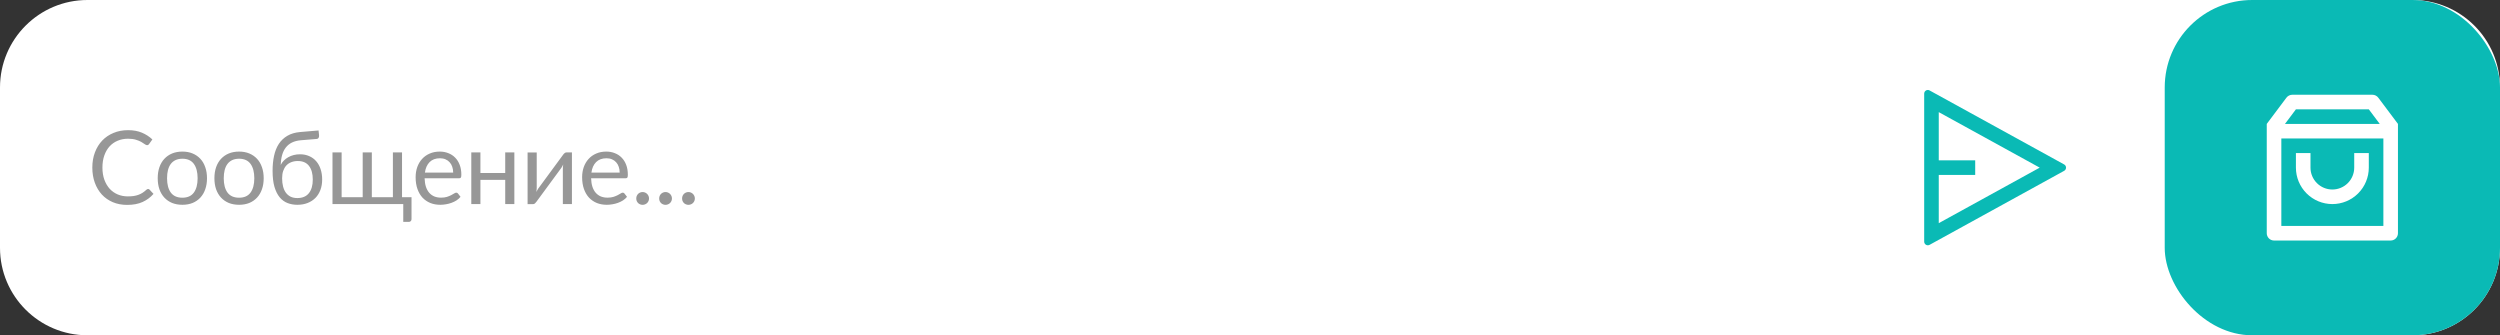
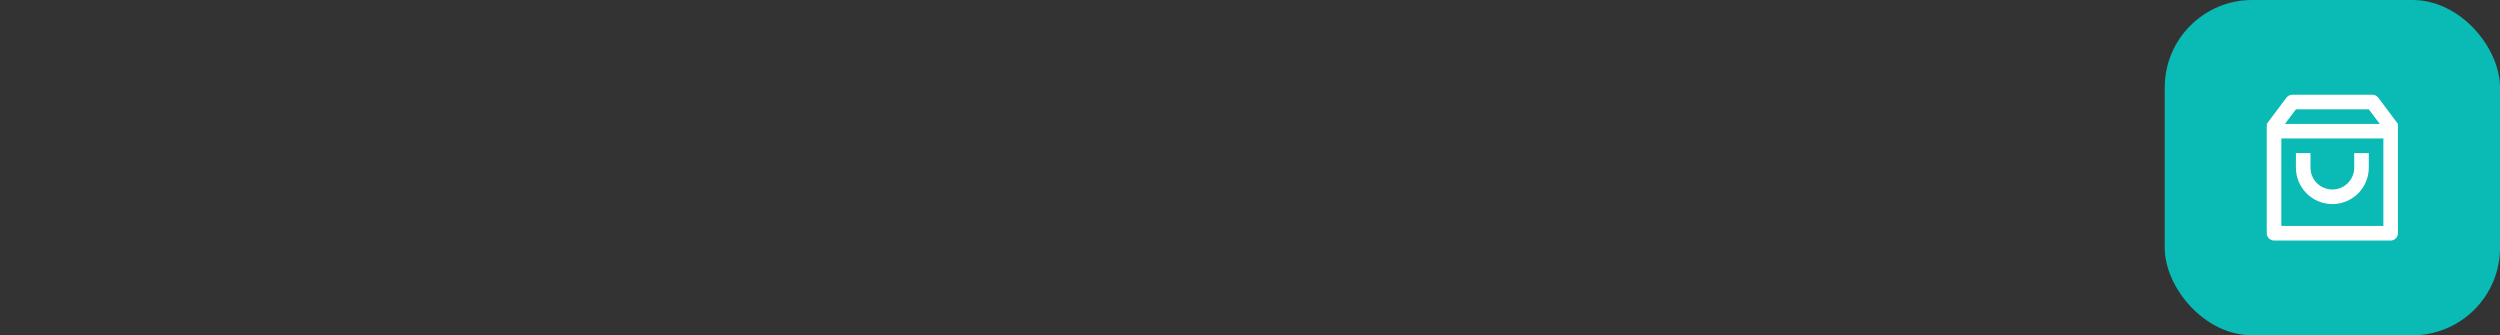
<svg xmlns="http://www.w3.org/2000/svg" fill="none" height="46" viewBox="0 0 343 46" width="343">
  <rect x="0" y="0" width="343" height="46" fill="#333333" stroke="none" />
-   <path clip-rule="evenodd" d="m0 12c0-6.627 5.373-12 12-12h319c6.627 0 12 5.373 12 12v22c0 6.627-5.373 12-12 12h-319c-6.627 0-12-5.373-12-12z" fill="#fff" fill-rule="evenodd" />
-   <path d="m20.324 25.928c.075 0 .14.03.196.091l.539.581c-.411.476-.91.847-1.498 1.113-.583.266-1.29.399-2.121.399-.719 0-1.372-.124-1.96-.371-.588-.252-1.09-.602-1.505-1.05-.415-.453-.737-.994-.966-1.624s-.343-1.323-.343-2.079.119-1.449.357-2.079.572-1.171 1.001-1.624c.434-.453.952-.803 1.554-1.05.602-.252 1.267-.378 1.995-.378.714 0 1.344.114 1.89.343s1.027.539 1.442.931l-.448.623c-.028.047-.065.086-.112.119-.042.028-.1.042-.175.042-.084 0-.187-.044-.308-.133-.121-.093-.28-.196-.476-.308s-.441-.212-.735-.301c-.294-.093-.656-.14-1.085-.14-.518 0-.992.091-1.421.273-.429.177-.8.436-1.113.777-.308.341-.548.756-.721 1.246s-.259 1.043-.259 1.659c0 .625.089 1.183.266 1.673.182.49.427.905.735 1.246.313.336.679.593 1.099.77.425.177.882.266 1.372.266.299 0 .567-.016.805-.049.243-.037.464-.093.665-.168.205-.075.394-.168.567-.28.177-.117.352-.254.525-.413.079-.07.159-.105.238-.105zm4.703-5.131c.518 0 .985.086 1.4.259.415.173.77.418 1.064.735s.518.702.672 1.155c.159.448.238.95.238 1.505 0 .56-.079 1.064-.238 1.512-.154.448-.378.831-.672 1.148s-.649.562-1.064.735c-.415.168-.882.252-1.4.252-.523 0-.994-.084-1.414-.252-.415-.173-.77-.418-1.064-.735s-.52-.7-.679-1.148c-.154-.448-.231-.952-.231-1.512 0-.555.077-1.057.231-1.505.159-.453.385-.838.679-1.155s.649-.562 1.064-.735c.42-.173.891-.259 1.414-.259zm0 6.328c.7 0 1.223-.233 1.568-.7.345-.471.518-1.127.518-1.967 0-.845-.173-1.503-.518-1.974-.345-.471-.868-.707-1.568-.707-.355 0-.665.061-.931.182-.261.121-.481.296-.658.525-.173.229-.303.511-.392.847-.084.331-.126.707-.126 1.127 0 .84.173 1.496.518 1.967.35.467.88.7 1.589.7zm7.778-6.328c.518 0 .985.086 1.4.259s.77.418 1.064.735.518.702.672 1.155c.159.448.238.95.238 1.505 0 .56-.079 1.064-.238 1.512-.154.448-.378.831-.672 1.148s-.649.562-1.064.735c-.415.168-.882.252-1.4.252-.523 0-.994-.084-1.414-.252-.415-.173-.77-.418-1.064-.735s-.52-.7-.679-1.148c-.154-.448-.231-.952-.231-1.512 0-.555.077-1.057.231-1.505.159-.453.385-.838.679-1.155s.649-.562 1.064-.735c.42-.173.891-.259 1.414-.259zm0 6.328c.7 0 1.223-.233 1.568-.7.345-.471.518-1.127.518-1.967 0-.845-.173-1.503-.518-1.974s-.868-.707-1.568-.707c-.355 0-.665.061-.931.182-.261.121-.481.296-.658.525-.173.229-.303.511-.392.847-.084.331-.126.707-.126 1.127 0 .84.173 1.496.518 1.967.35.467.88.7 1.589.7zm7.988.049c.7 0 1.227-.222 1.582-.665.359-.448.539-1.073.539-1.876 0-.798-.173-1.421-.518-1.869-.341-.448-.854-.672-1.54-.672-.331 0-.63.054-.896.161-.266.103-.492.254-.679.455-.182.201-.324.448-.427.742-.098.294-.147.63-.147 1.008 0 .425.044.805.133 1.141.089.336.219.621.392.854.177.233.394.413.651.539.261.121.565.182.91.182zm.483-7.931c-.476.042-.884.147-1.225.315-.336.168-.616.397-.84.686-.224.285-.392.628-.504 1.029s-.177.854-.196 1.358c.112-.224.257-.425.434-.602.177-.182.38-.336.609-.462.229-.131.476-.229.742-.294.271-.07.558-.105.861-.105.471 0 .894.084 1.267.252.378.163.698.397.959.7.266.303.469.67.609 1.099.14.425.21.896.21 1.414 0 .527-.082 1.006-.245 1.435-.159.425-.387.789-.686 1.092-.299.299-.658.53-1.078.693-.415.163-.882.245-1.4.245-.476 0-.922-.079-1.337-.238-.415-.159-.775-.42-1.078-.784-.303-.364-.544-.842-.721-1.435-.173-.597-.259-1.332-.259-2.205 0-.747.068-1.433.203-2.058.135-.625.352-1.169.651-1.631.303-.462.693-.833 1.169-1.113.481-.285 1.064-.457 1.75-.518l2.534-.217.07.644c.014.145-.007.266-.063.364s-.156.152-.301.161zm15.185 7.812v3.003c0 .121-.035.215-.105.28-.065.07-.152.105-.259.105h-.77v-2.443h-9.709v-7.091h1.253v6.146h2.891v-6.146h1.253v6.146h2.891v-6.146h1.253v6.146zm5.715-3.374c0-.289-.042-.553-.126-.791-.079-.243-.198-.45-.357-.623-.154-.177-.343-.313-.567-.406-.224-.098-.478-.147-.763-.147-.597 0-1.071.175-1.421.525-.345.345-.56.826-.644 1.442zm1.008 3.325c-.154.187-.338.35-.553.49-.215.135-.446.247-.693.336-.243.089-.495.154-.756.196-.261.047-.52.07-.777.07-.49 0-.943-.082-1.358-.245-.411-.168-.768-.411-1.071-.728-.299-.322-.532-.719-.7-1.19s-.252-1.013-.252-1.624c0-.495.075-.957.224-1.386.154-.429.373-.8.658-1.113.285-.317.632-.565 1.043-.742.411-.182.873-.273 1.386-.273.425 0 .817.072 1.176.217.364.14.677.345.938.616.266.266.474.597.623.994.149.392.224.84.224 1.344 0 .196-.021.327-.063.392s-.121.098-.238.098h-4.739c.014.448.075.838.182 1.169.112.331.266.609.462.833.196.219.429.385.7.497.271.107.574.161.91.161.313 0 .581-.035.805-.105.229-.075.425-.154.588-.238.163-.084.299-.161.406-.231.112-.075.208-.112.287-.112.103 0 .182.04.238.119zm7.385-6.097v7.091h-1.253v-3.318h-3.402v3.318h-1.253v-7.091h1.253v2.828h3.402v-2.828zm7.899 0v7.091h-1.246v-4.816c0-.093.005-.194.014-.301s.021-.215.035-.322c-.042.093-.084.18-.126.259s-.086.152-.133.217l-3.423 4.655c-.051.075-.117.147-.196.217-.075.065-.159.098-.252.098h-.756v-7.091h1.253v4.816c0 .089-.005.187-.014.294-.009.103-.021.208-.035.315.042-.089.084-.17.126-.245.042-.079.084-.152.126-.217l3.423-4.655c.051-.075.117-.145.196-.21.079-.07.166-.105.259-.105zm6.551 2.772c0-.289-.042-.553-.126-.791-.079-.243-.198-.45-.357-.623-.154-.177-.343-.313-.567-.406-.224-.098-.478-.147-.763-.147-.597 0-1.071.175-1.421.525-.345.345-.56.826-.644 1.442zm1.008 3.325c-.154.187-.338.35-.553.49-.215.135-.446.247-.693.336-.243.089-.495.154-.756.196-.261.047-.52.07-.777.07-.49 0-.943-.082-1.358-.245-.411-.168-.768-.411-1.071-.728-.299-.322-.532-.719-.7-1.19s-.252-1.013-.252-1.624c0-.495.075-.957.224-1.386.154-.429.373-.8.658-1.113.285-.317.632-.565 1.043-.742.411-.182.873-.273 1.386-.273.425 0 .817.072 1.176.217.364.14.677.345.938.616.266.266.474.597.623.994.149.392.224.84.224 1.344 0 .196-.021.327-.063.392s-.121.098-.238.098h-4.739c.014.448.075.838.182 1.169.112.331.266.609.462.833.196.219.429.385.7.497.271.107.574.161.91.161.313 0 .581-.035.805-.105.229-.075.425-.154.588-.238.163-.084.299-.161.406-.231.112-.075.208-.112.287-.112.103 0 .182.04.238.119zm1.268.224c0-.121.021-.236.063-.343.047-.107.107-.201.182-.28.079-.079.173-.142.28-.189s.222-.07.343-.07.236.023.343.07.201.11.28.189.142.173.189.28.07.222.07.343c0 .126-.023.243-.07.35-.047.103-.11.194-.189.273s-.173.14-.28.182c-.107.047-.222.07-.343.07s-.236-.023-.343-.07c-.107-.042-.201-.103-.28-.182-.075-.079-.135-.17-.182-.273-.042-.107-.063-.224-.063-.35zm3.144 0c0-.121.021-.236.063-.343.047-.107.107-.201.182-.28.079-.079.173-.142.28-.189s.222-.07.343-.07.236.023.343.07.201.11.28.189.142.173.189.28.07.222.07.343c0 .126-.023.243-.07.35-.047.103-.11.194-.189.273s-.173.14-.28.182c-.107.047-.222.07-.343.07s-.236-.023-.343-.07c-.107-.042-.201-.103-.28-.182-.075-.079-.135-.17-.182-.273-.042-.107-.063-.224-.063-.35zm3.144 0c0-.121.021-.236.063-.343.047-.107.107-.201.182-.28.079-.079.173-.142.28-.189s.222-.07.343-.07.236.023.343.07.201.11.28.189.142.173.189.28.07.222.07.343c0 .126-.023.243-.07.35-.047.103-.11.194-.189.273s-.173.14-.28.182c-.107.047-.222.07-.343.07s-.236-.023-.343-.07c-.107-.042-.201-.103-.28-.182-.075-.079-.135-.17-.182-.273-.042-.107-.063-.224-.063-.35z" fill="#979797" />
-   <path d="m264.739 12.408 18.462 10.154c.079.043.144.107.19.184.045.077.069.165.069.254s-.024.177-.069.254c-.046.077-.111.14-.19.184l-18.462 10.154c-.076.042-.162.063-.248.062-.087-.001-.172-.025-.247-.07-.075-.044-.137-.107-.18-.183-.043-.075-.066-.161-.066-.248v-20.308c0-.087.023-.172.066-.248.043-.075.105-.138.18-.183s.16-.068.247-.07c.086-.001.172.02.248.062zm1.259 11.592v6.617l13.85-7.617-13.85-7.617v6.617h5v2z" fill="#0abab5" />
  <rect fill="#0abab5" height="46" rx="12" width="46" x="297" />
  <path d="m314.499 13h11c.155 0 .309.036.447.106.139.069.26.17.353.294l2.7 3.6v15c0 .265-.105.52-.293.707-.187.188-.442.293-.707.293h-16c-.265 0-.519-.105-.707-.293-.187-.188-.293-.442-.293-.707v-15l2.7-3.6c.093-.124.214-.225.353-.294.139-.07.292-.106.447-.106zm12.5 6h-14v12h14zm-.5-2-1.5-2h-10l-1.5 2zm-9.5 4v2c0 .796.316 1.559.879 2.121.562.563 1.326.879 2.121.879.796 0 1.559-.316 2.121-.879.563-.563.879-1.326.879-2.121v-2h2v2c0 1.326-.527 2.598-1.464 3.535-.938.938-2.21 1.464-3.536 1.464s-2.598-.527-3.535-1.464c-.938-.938-1.465-2.209-1.465-3.535v-2z" fill="#fff" />
</svg>